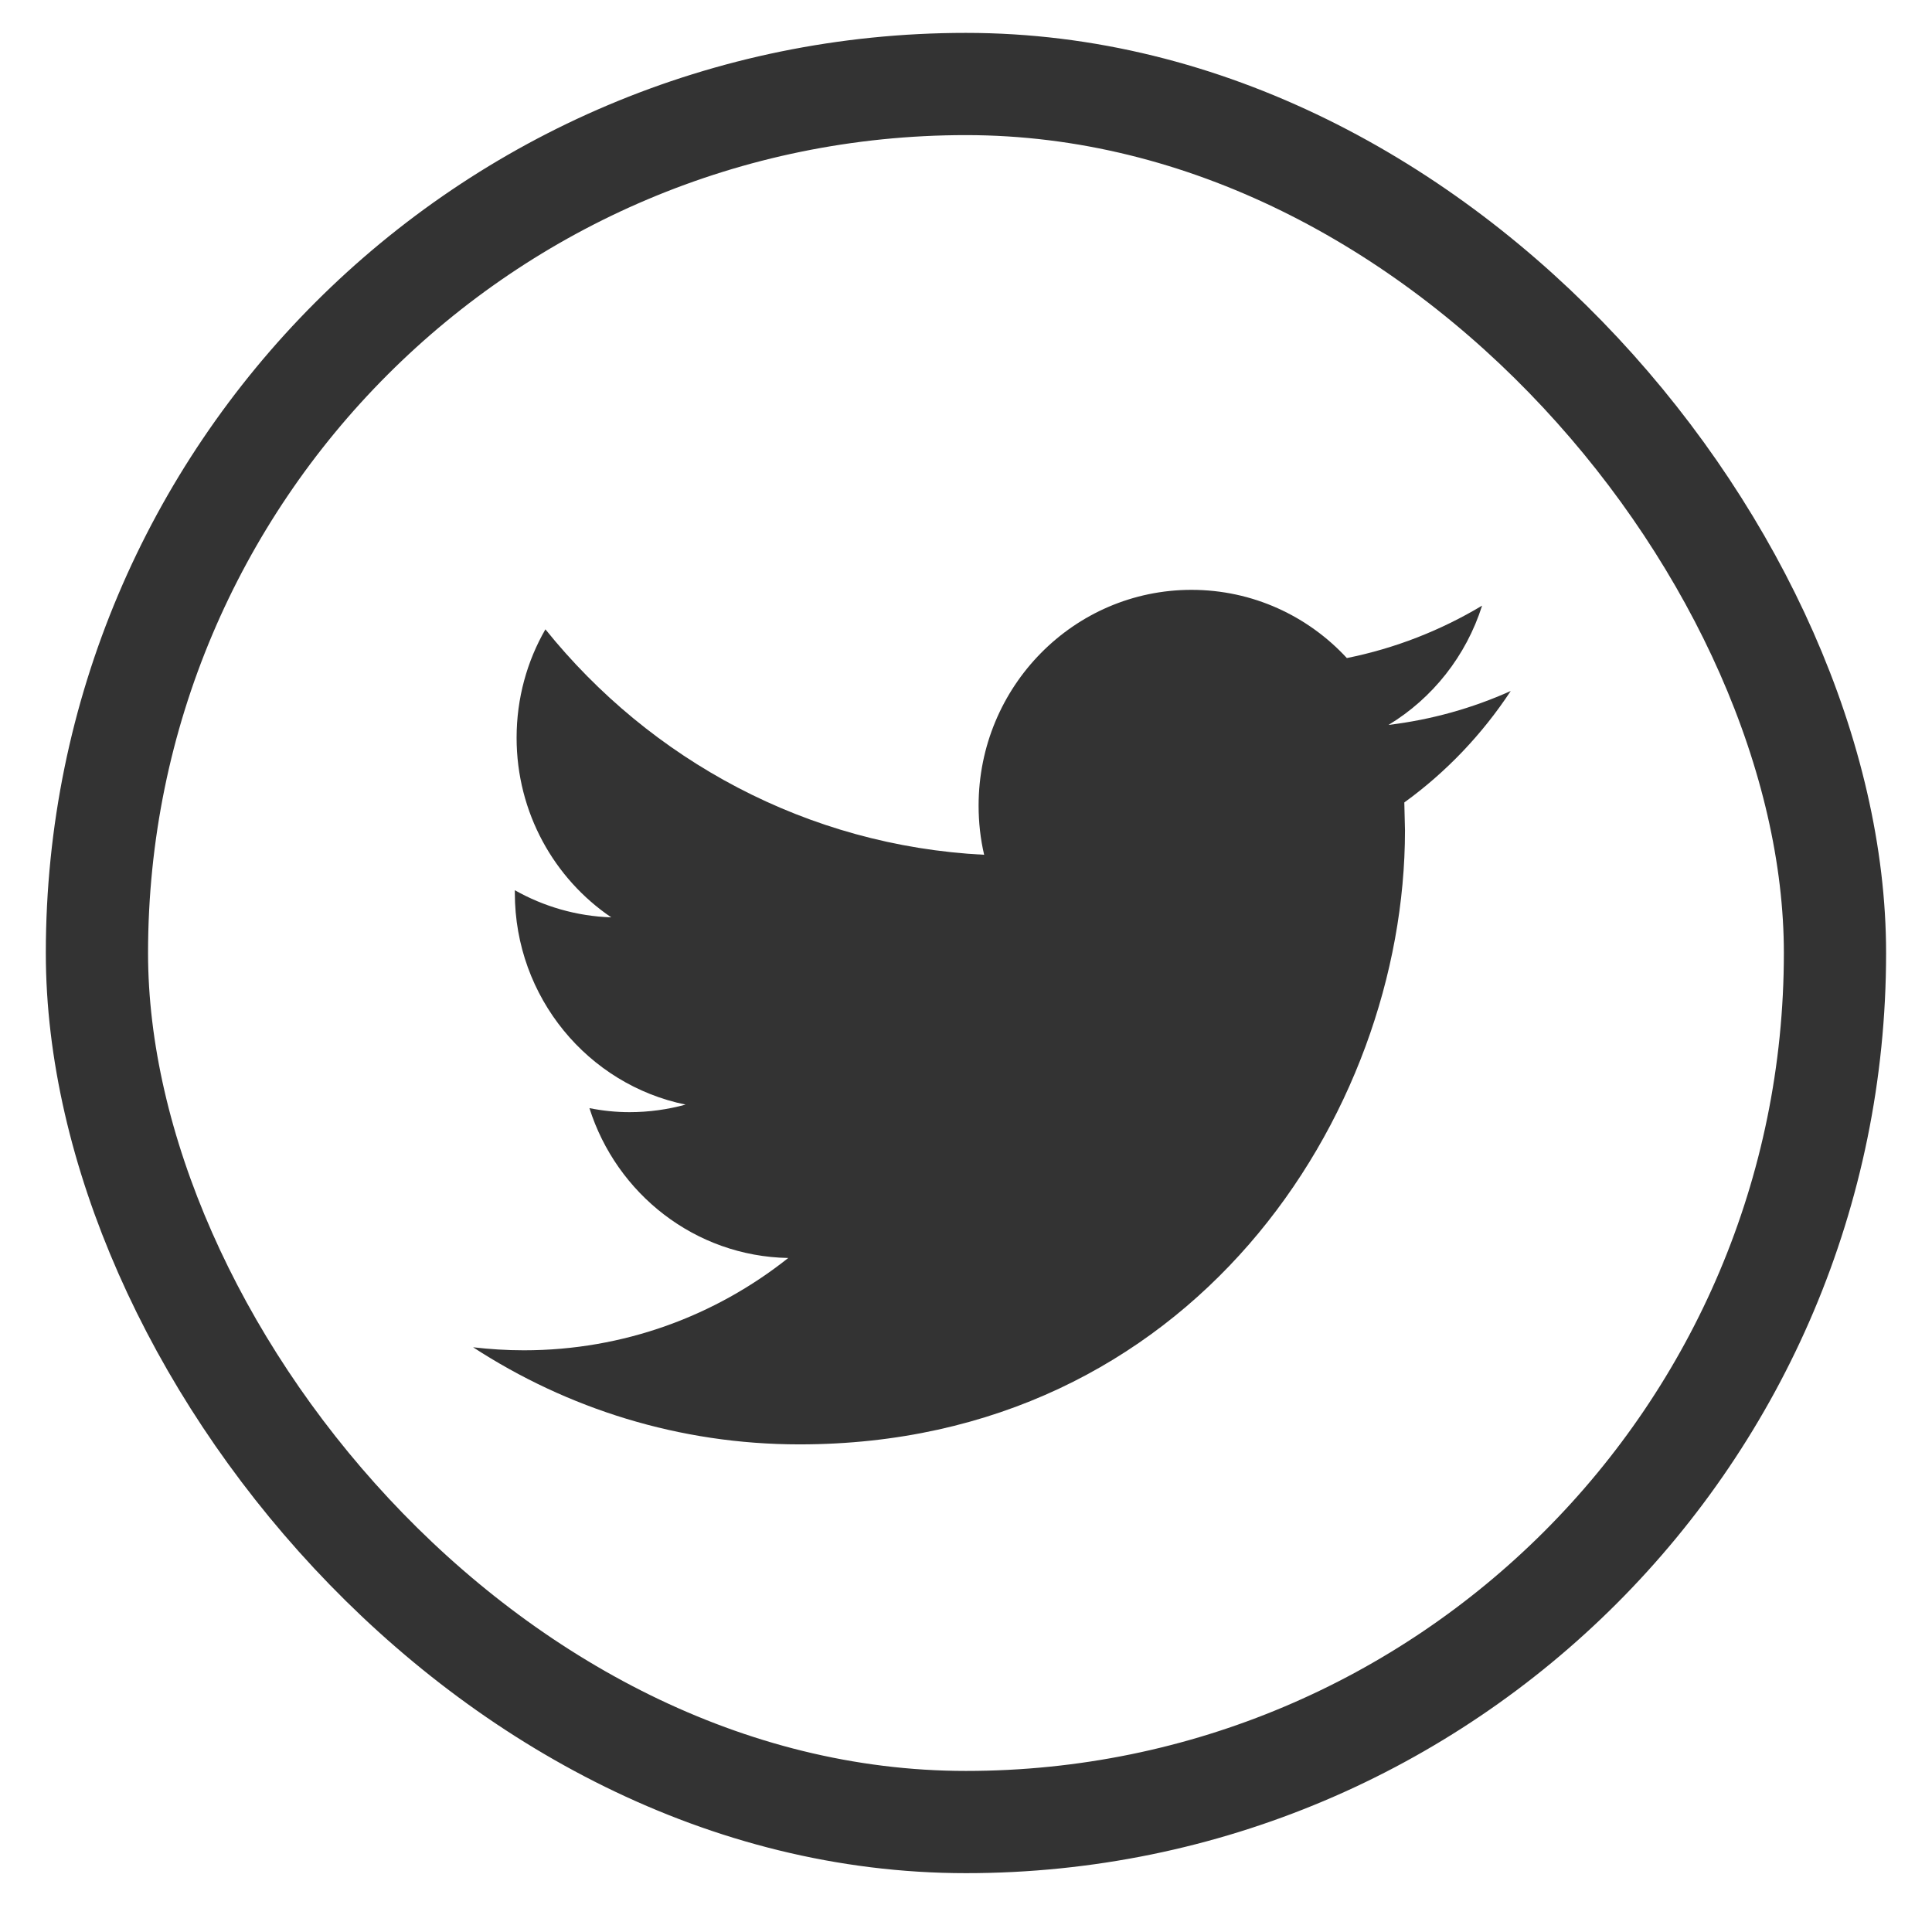
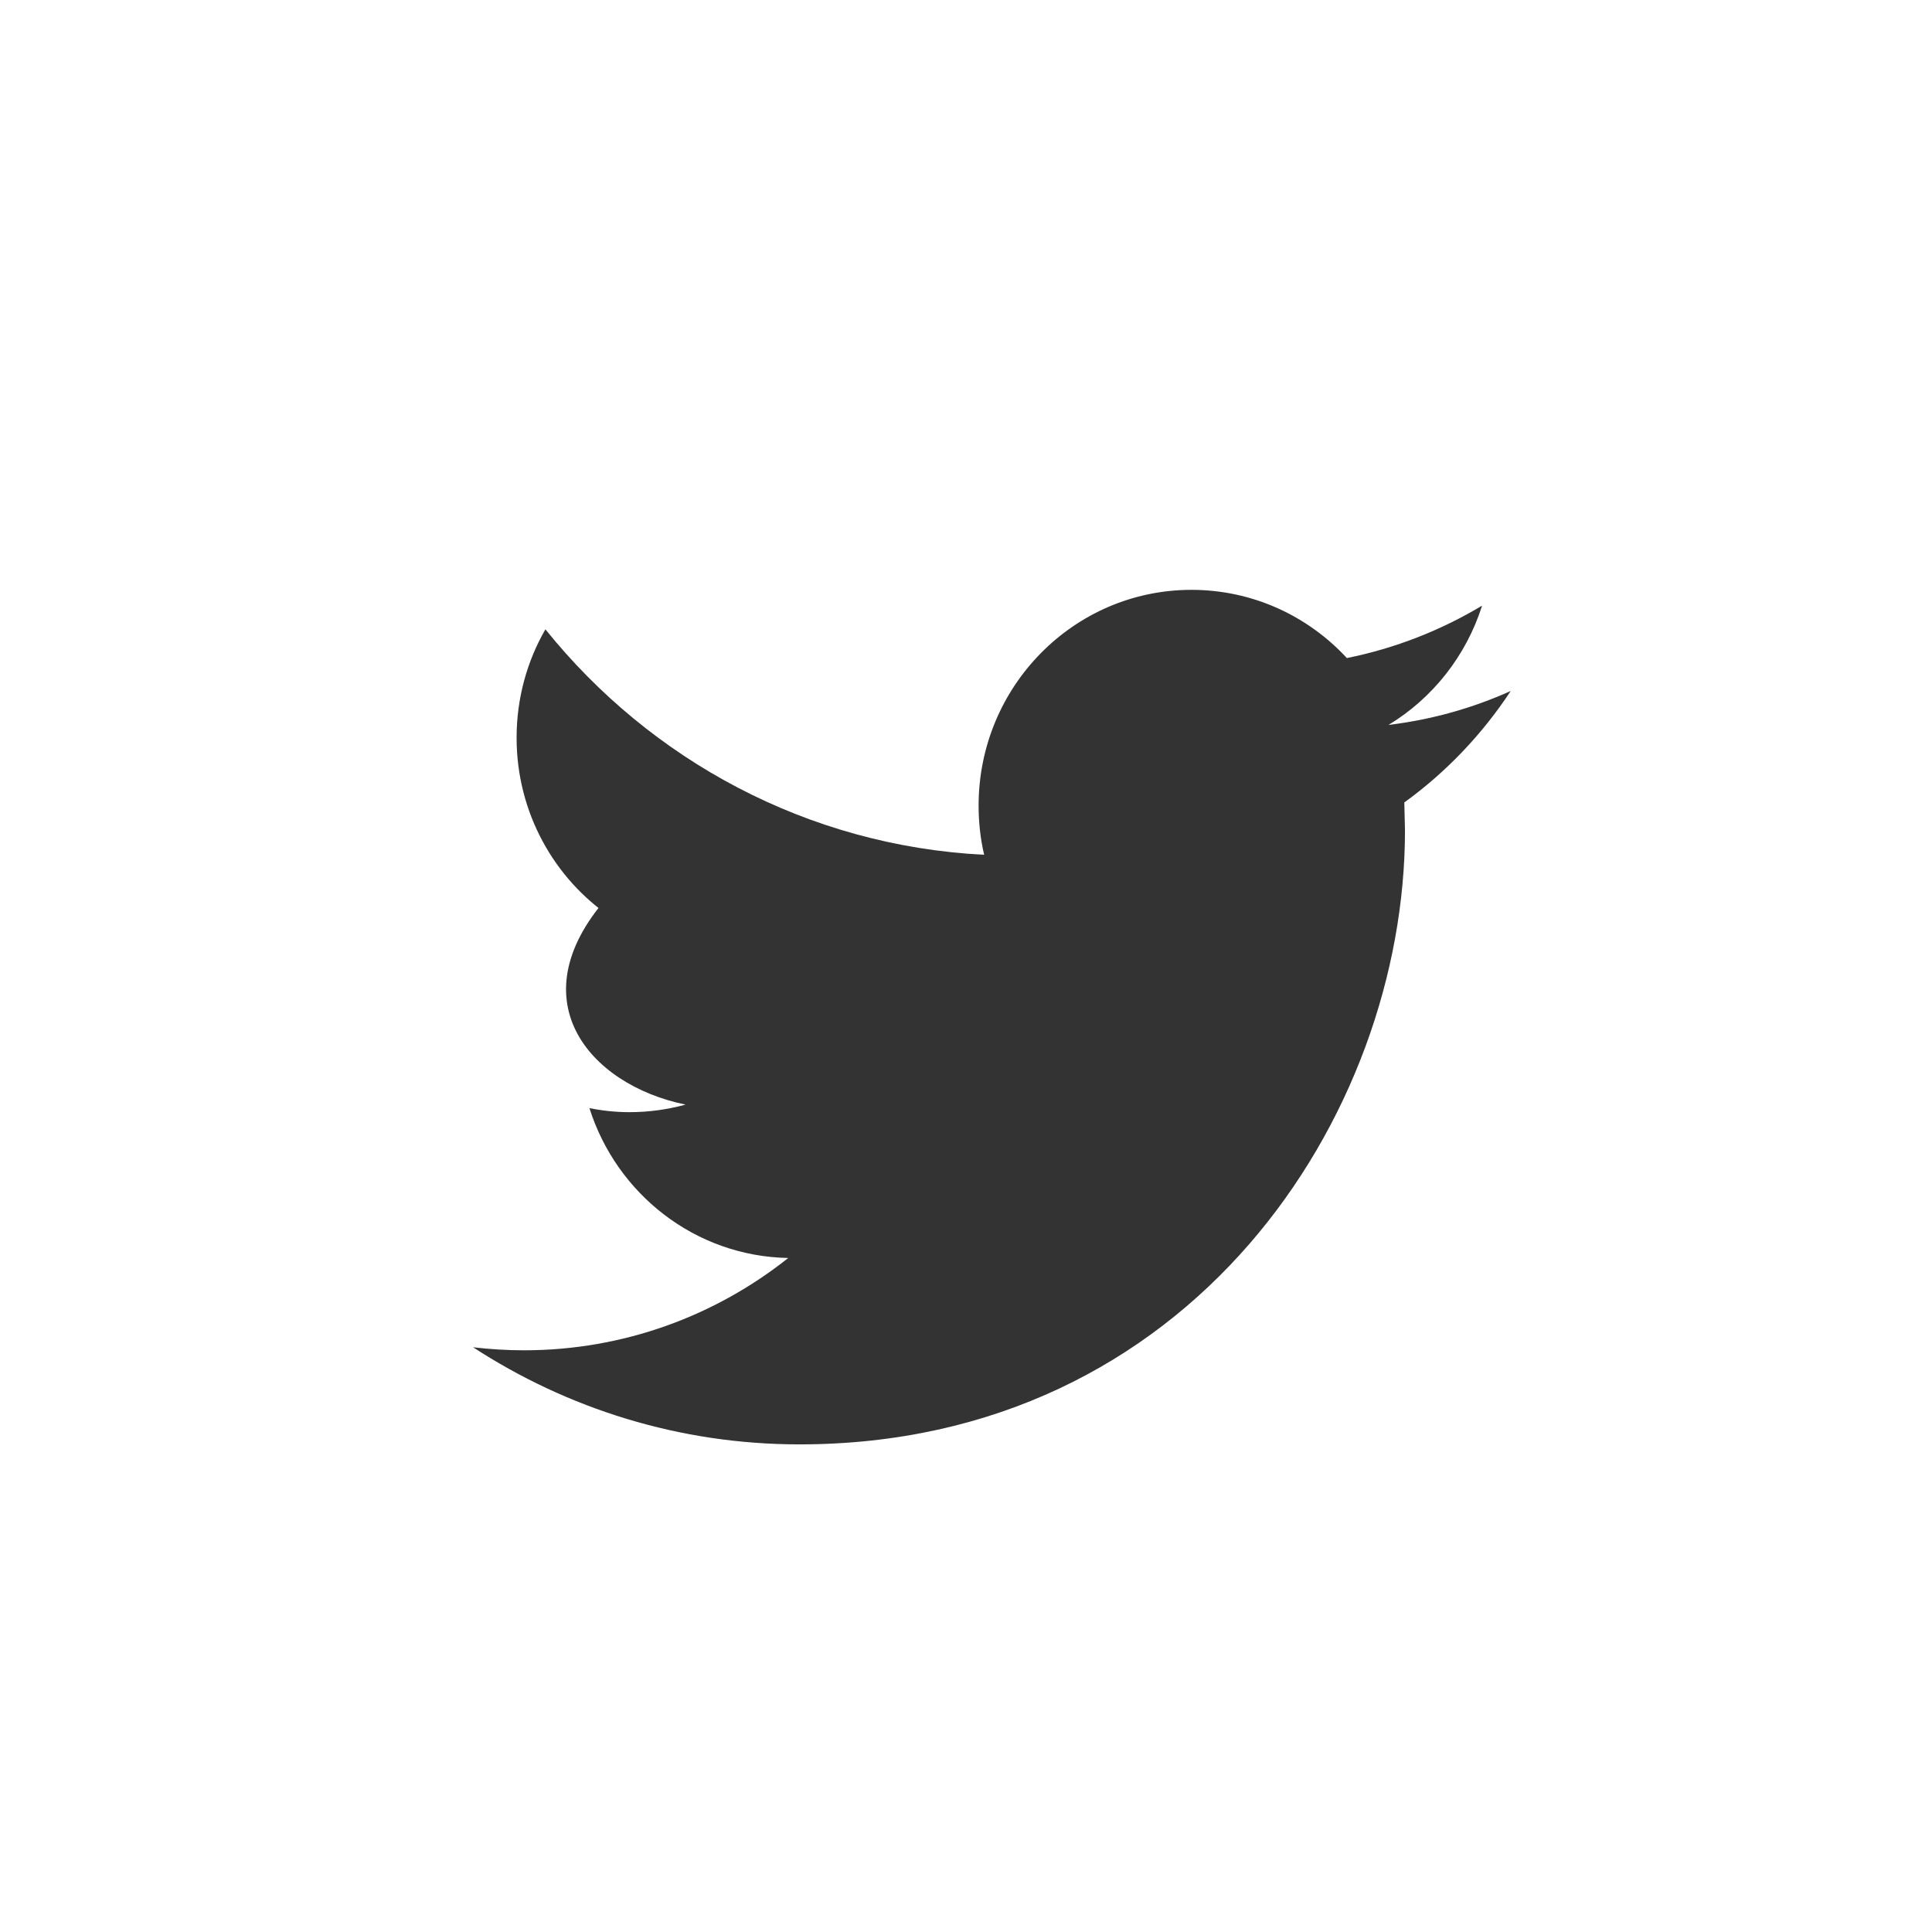
<svg xmlns="http://www.w3.org/2000/svg" width="23" height="23" viewBox="0 0 23 23" fill="none">
-   <rect x="1.154" y="1" width="20.691" height="20.691" rx="10.346" stroke="#333333" stroke-width="1.217" />
-   <path d="M17.985 8.226C17.531 8.43 17.043 8.568 16.53 8.63C17.054 8.313 17.454 7.809 17.644 7.21C17.153 7.504 16.611 7.718 16.034 7.834C15.572 7.334 14.914 7.022 14.184 7.022C12.785 7.022 11.65 8.172 11.65 9.591C11.65 9.792 11.672 9.988 11.716 10.176C9.61 10.069 7.743 9.046 6.493 7.492C6.275 7.87 6.15 8.312 6.15 8.783C6.15 9.674 6.598 10.461 7.277 10.921C6.862 10.907 6.471 10.791 6.129 10.598V10.631C6.129 11.875 7.003 12.914 8.162 13.15C7.95 13.208 7.726 13.24 7.494 13.24C7.331 13.24 7.172 13.223 7.017 13.192C7.34 14.213 8.275 14.956 9.384 14.976C8.517 15.665 7.424 16.075 6.237 16.075C6.032 16.075 5.831 16.062 5.632 16.039C6.754 16.769 8.086 17.195 9.517 17.195C14.178 17.195 16.726 13.281 16.726 9.886L16.718 9.553C17.216 9.193 17.646 8.741 17.985 8.226Z" fill="#333333" />
+   <path d="M17.985 8.226C17.531 8.43 17.043 8.568 16.53 8.63C17.054 8.313 17.454 7.809 17.644 7.21C17.153 7.504 16.611 7.718 16.034 7.834C15.572 7.334 14.914 7.022 14.184 7.022C12.785 7.022 11.65 8.172 11.65 9.591C11.65 9.792 11.672 9.988 11.716 10.176C9.61 10.069 7.743 9.046 6.493 7.492C6.275 7.87 6.15 8.312 6.15 8.783C6.15 9.674 6.598 10.461 7.277 10.921V10.631C6.129 11.875 7.003 12.914 8.162 13.15C7.95 13.208 7.726 13.24 7.494 13.24C7.331 13.24 7.172 13.223 7.017 13.192C7.34 14.213 8.275 14.956 9.384 14.976C8.517 15.665 7.424 16.075 6.237 16.075C6.032 16.075 5.831 16.062 5.632 16.039C6.754 16.769 8.086 17.195 9.517 17.195C14.178 17.195 16.726 13.281 16.726 9.886L16.718 9.553C17.216 9.193 17.646 8.741 17.985 8.226Z" fill="#333333" />
</svg>